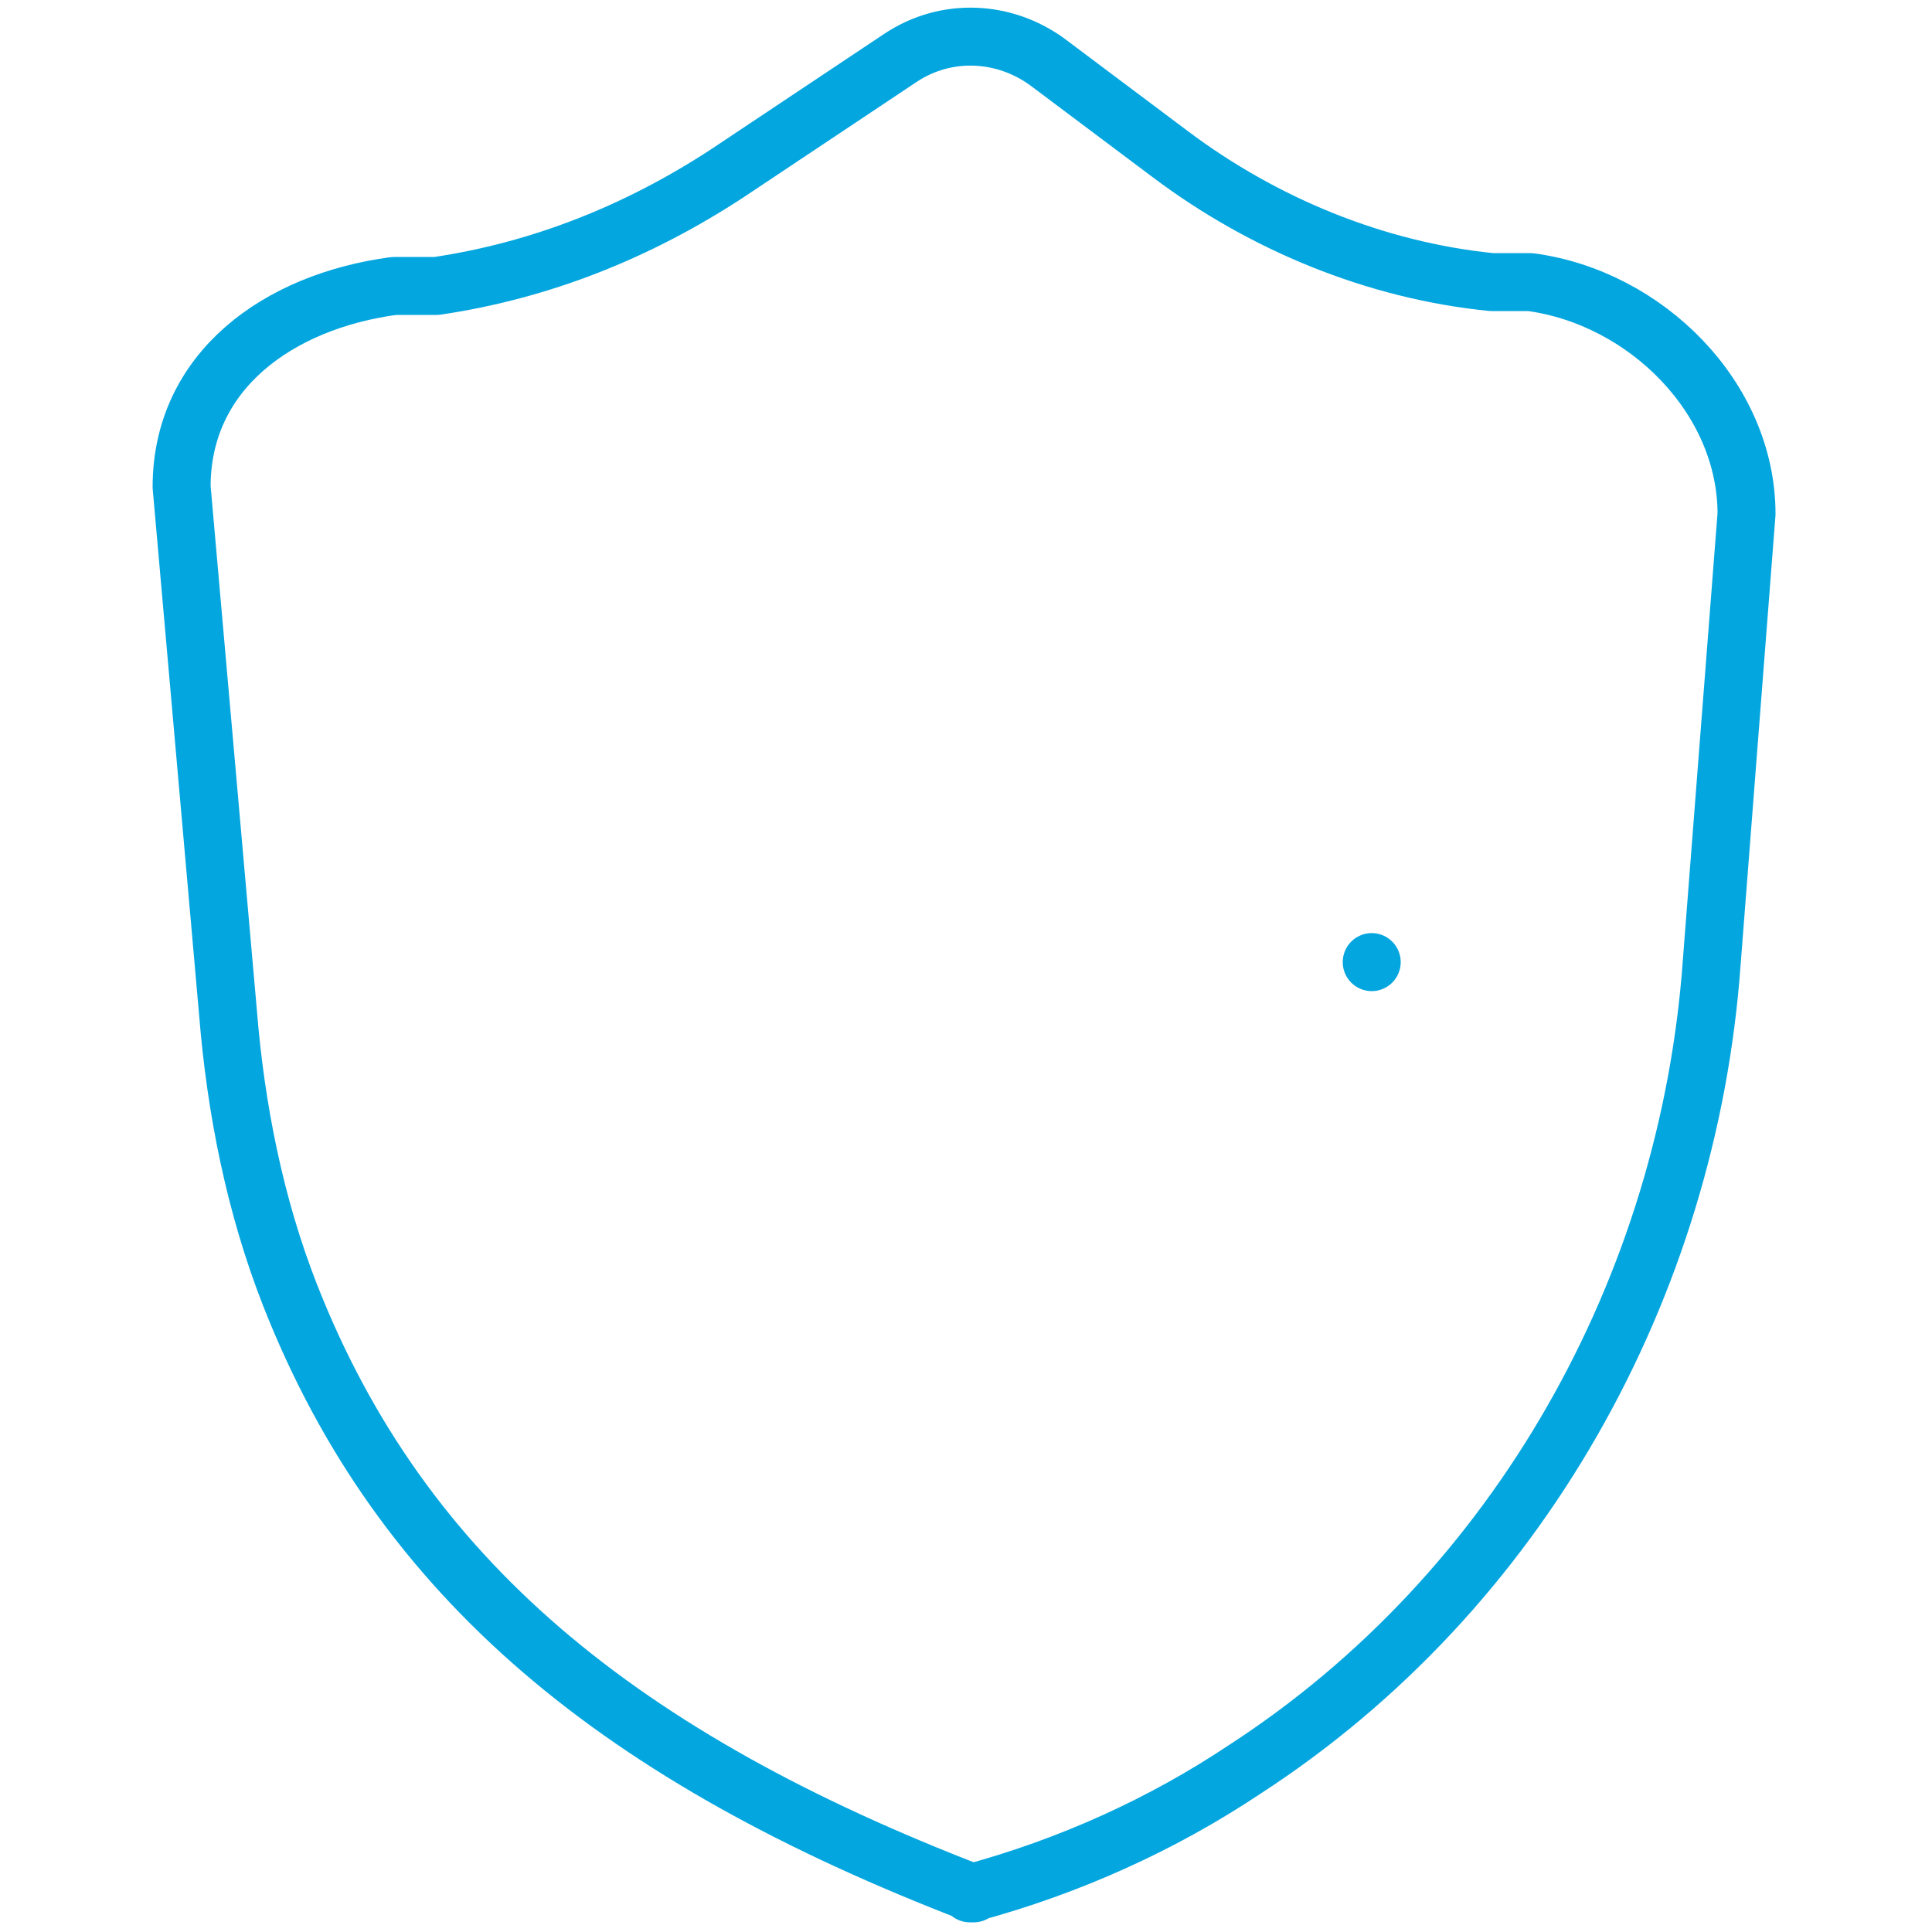
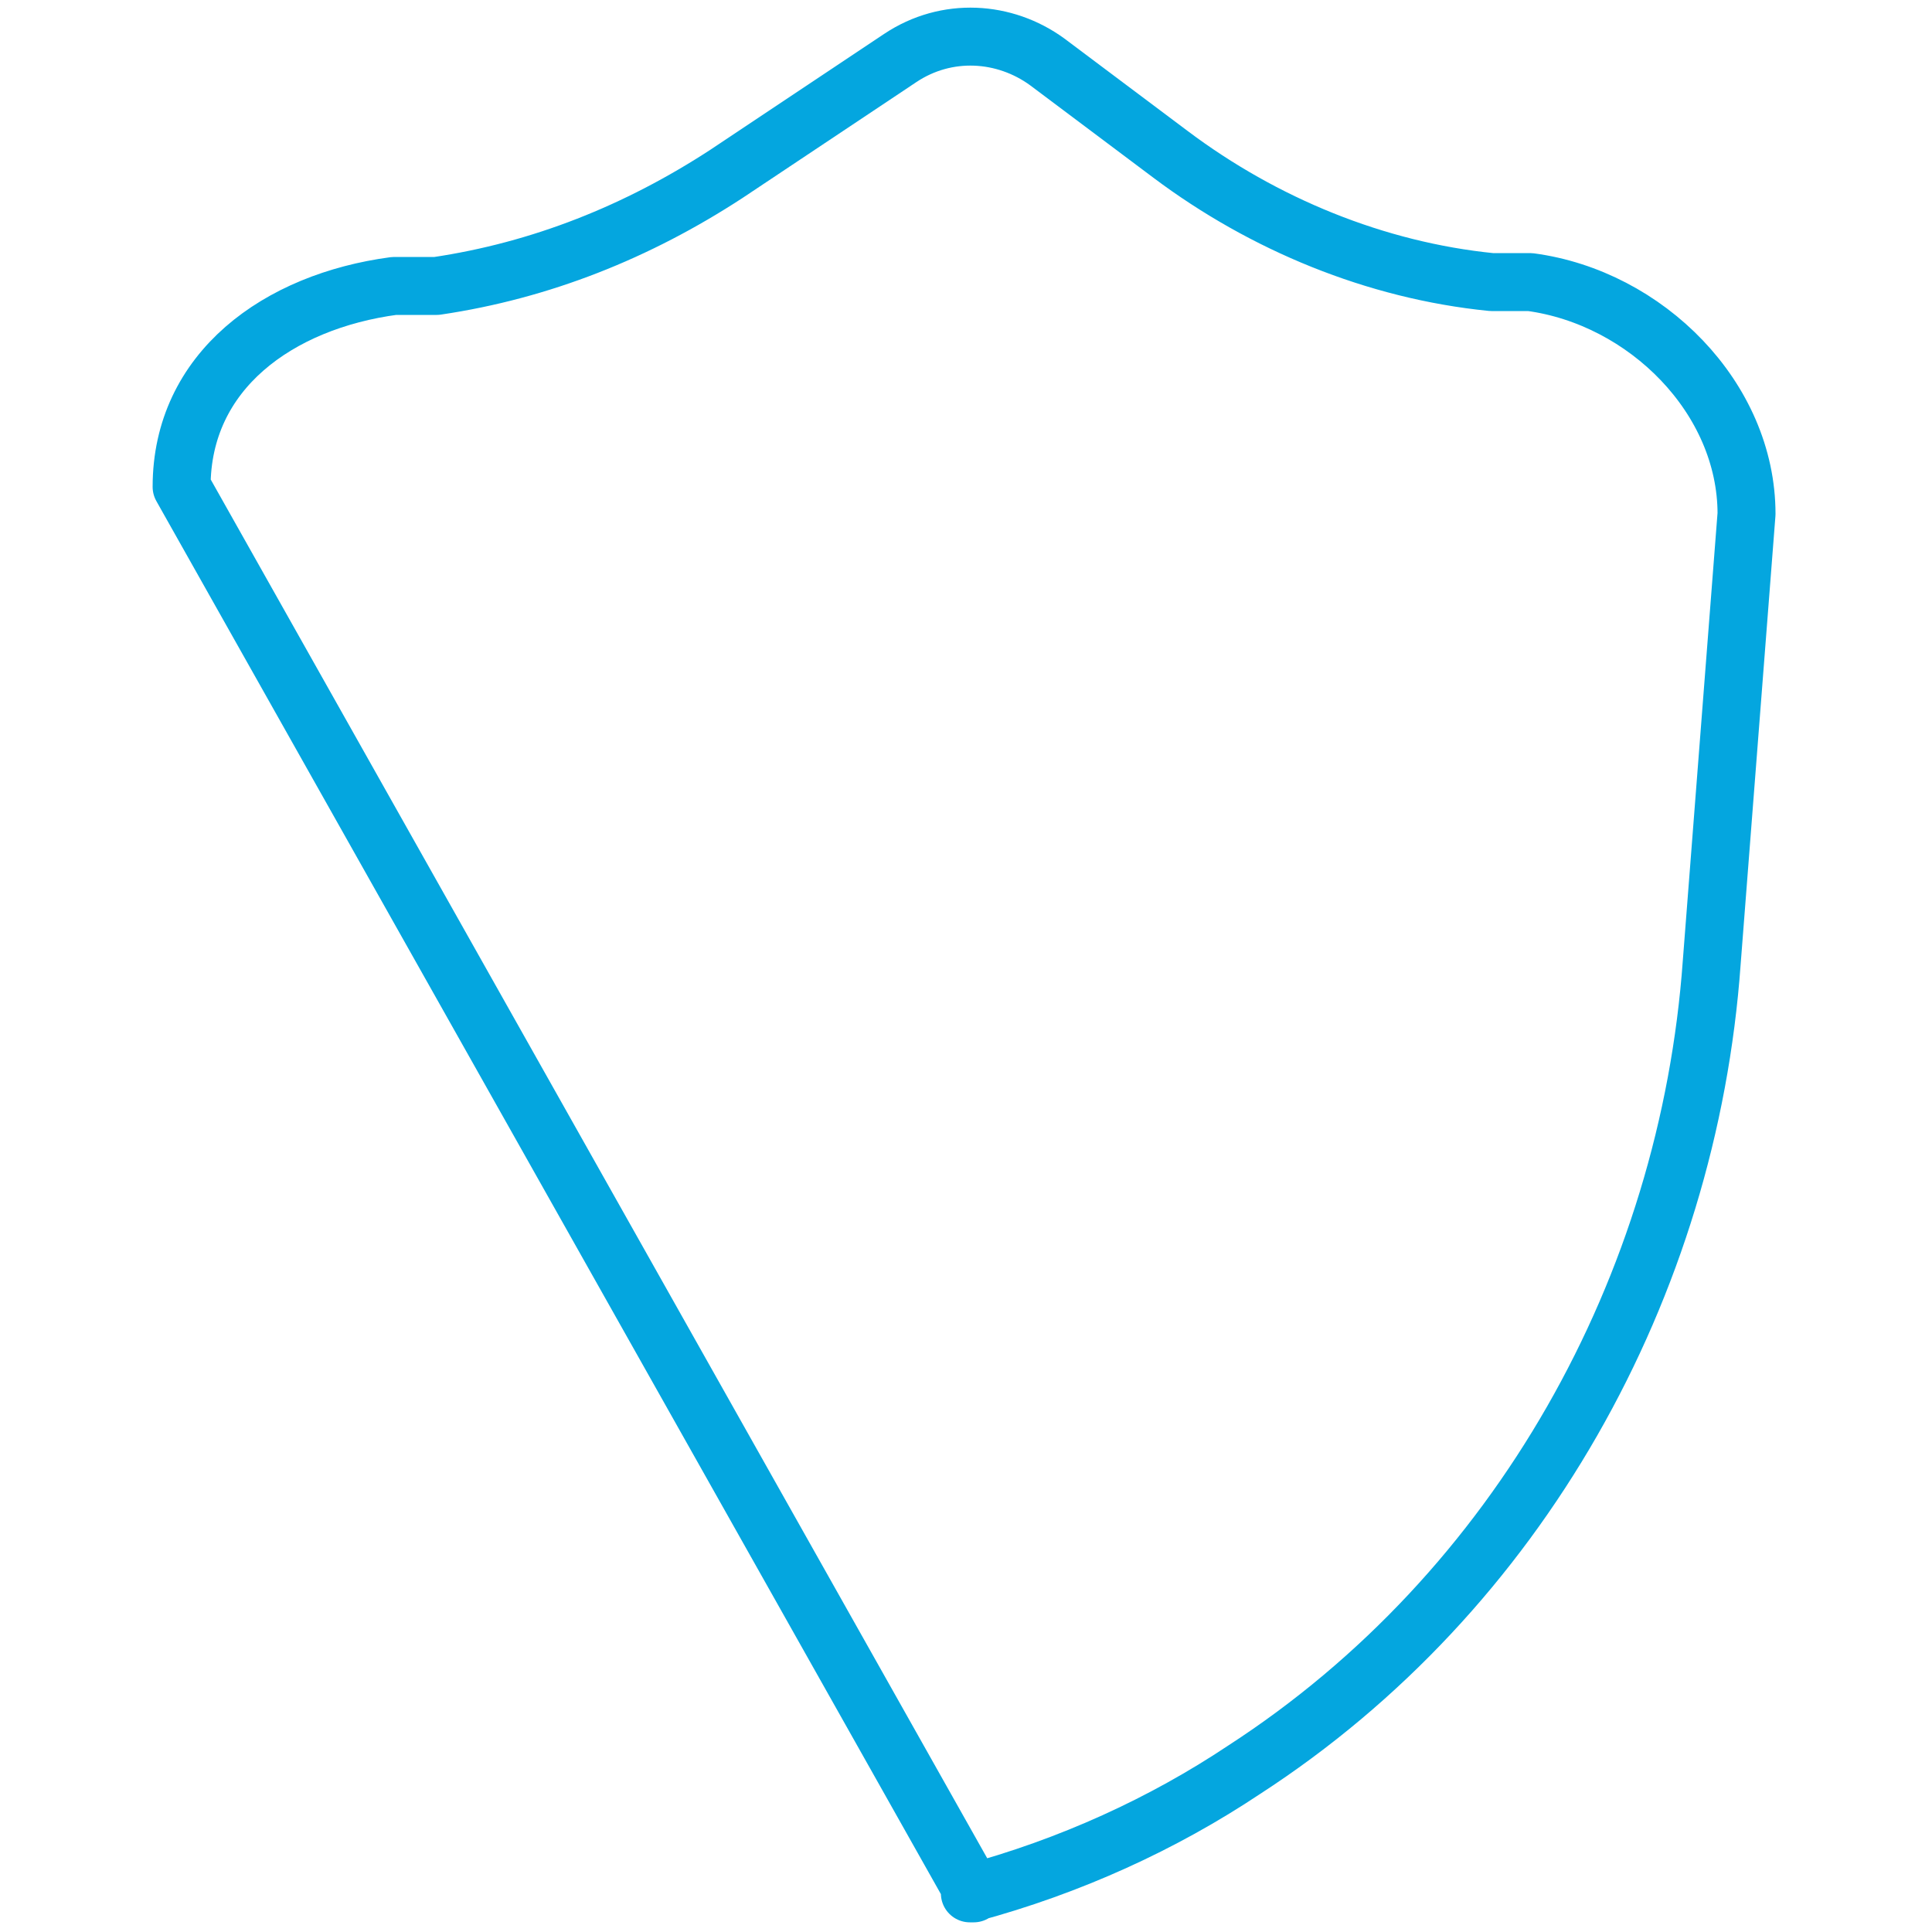
<svg xmlns="http://www.w3.org/2000/svg" id="eW0R76ieIS81" viewBox="0 0 50 50" shape-rendering="geometricPrecision" text-rendering="geometricPrecision" project-id="130fcf82ec204646a9ea8f6022f8c60f" export-id="815f72685dc2460590bf754faf9e70fa" cached="false">
  <style>
#eW0R76ieIS85_tr {animation: eW0R76ieIS85_tr__tr 3000ms linear infinite normal forwards}@keyframes eW0R76ieIS85_tr__tr { 0% {transform: translate(25px,24.9px) rotate(0deg)} 100% {transform: translate(25px,24.9px) rotate(360deg)}} #eW0R76ieIS85 {animation: eW0R76ieIS85_s_do 3000ms linear infinite normal forwards}@keyframes eW0R76ieIS85_s_do { 0% {stroke-dashoffset: 65.97} 33.333% {stroke-dashoffset: 0} 100% {stroke-dashoffset: 0}} #eW0R76ieIS87 {animation: eW0R76ieIS87_s_do 3000ms linear infinite normal forwards}@keyframes eW0R76ieIS87_s_do { 0% {stroke-dashoffset: 12.24} 33.333% {stroke-dashoffset: 12.24} 63.333% {stroke-dashoffset: 0} 100% {stroke-dashoffset: 0}}
</style>
  <g>
    <g>
      <g>
        <g id="eW0R76ieIS85_tr" transform="translate(25,24.9) rotate(0)">
-           <circle id="eW0R76ieIS85" r="10.5" transform="translate(0,-0)" fill="none" stroke="#04a6df" stroke-width="1.5" stroke-linecap="round" stroke-linejoin="round" stroke-dashoffset="65.97" stroke-dasharray="65.97" />
-         </g>
-         <path d="M25.2,49v0c-9.1-3.5-14.8-8.1-17.7-15.5-.9-2.3-1.4-4.8-1.6-7.3L4.7,12.6c0-3,2.5-4.8,5.5-5.2h1.1C14,7,16.5,6,18.8,4.5l4.5-3c1.2-.8,2.7-.7,3.8.1L30.3,4c2.4,1.8,5.3,3,8.3,3.3h1c3,.4,5.6,3,5.6,6l-.9,11.6c-.6,8.4-5,16.3-12.1,20.9-2.1,1.4-4.5,2.5-7.1,3.2v0h.1Z" fill="none" stroke="#04a6df" stroke-width="1.5" stroke-linecap="round" stroke-linejoin="round" />
-         <polyline id="eW0R76ieIS87" points="20.2,26 23,28.8 28.8,22.9" fill="none" stroke="#04a6df" stroke-width="1.5" stroke-linecap="round" stroke-linejoin="round" stroke-dashoffset="12.24" stroke-dasharray="12.24" />
+           </g>
+         <path d="M25.2,49v0L4.7,12.6c0-3,2.5-4.8,5.5-5.2h1.1C14,7,16.5,6,18.8,4.5l4.5-3c1.2-.8,2.7-.7,3.8.1L30.3,4c2.4,1.8,5.3,3,8.3,3.3h1c3,.4,5.6,3,5.6,6l-.9,11.6c-.6,8.4-5,16.3-12.1,20.9-2.1,1.4-4.5,2.5-7.1,3.2v0h.1Z" fill="none" stroke="#04a6df" stroke-width="1.5" stroke-linecap="round" stroke-linejoin="round" />
      </g>
    </g>
  </g>
</svg>